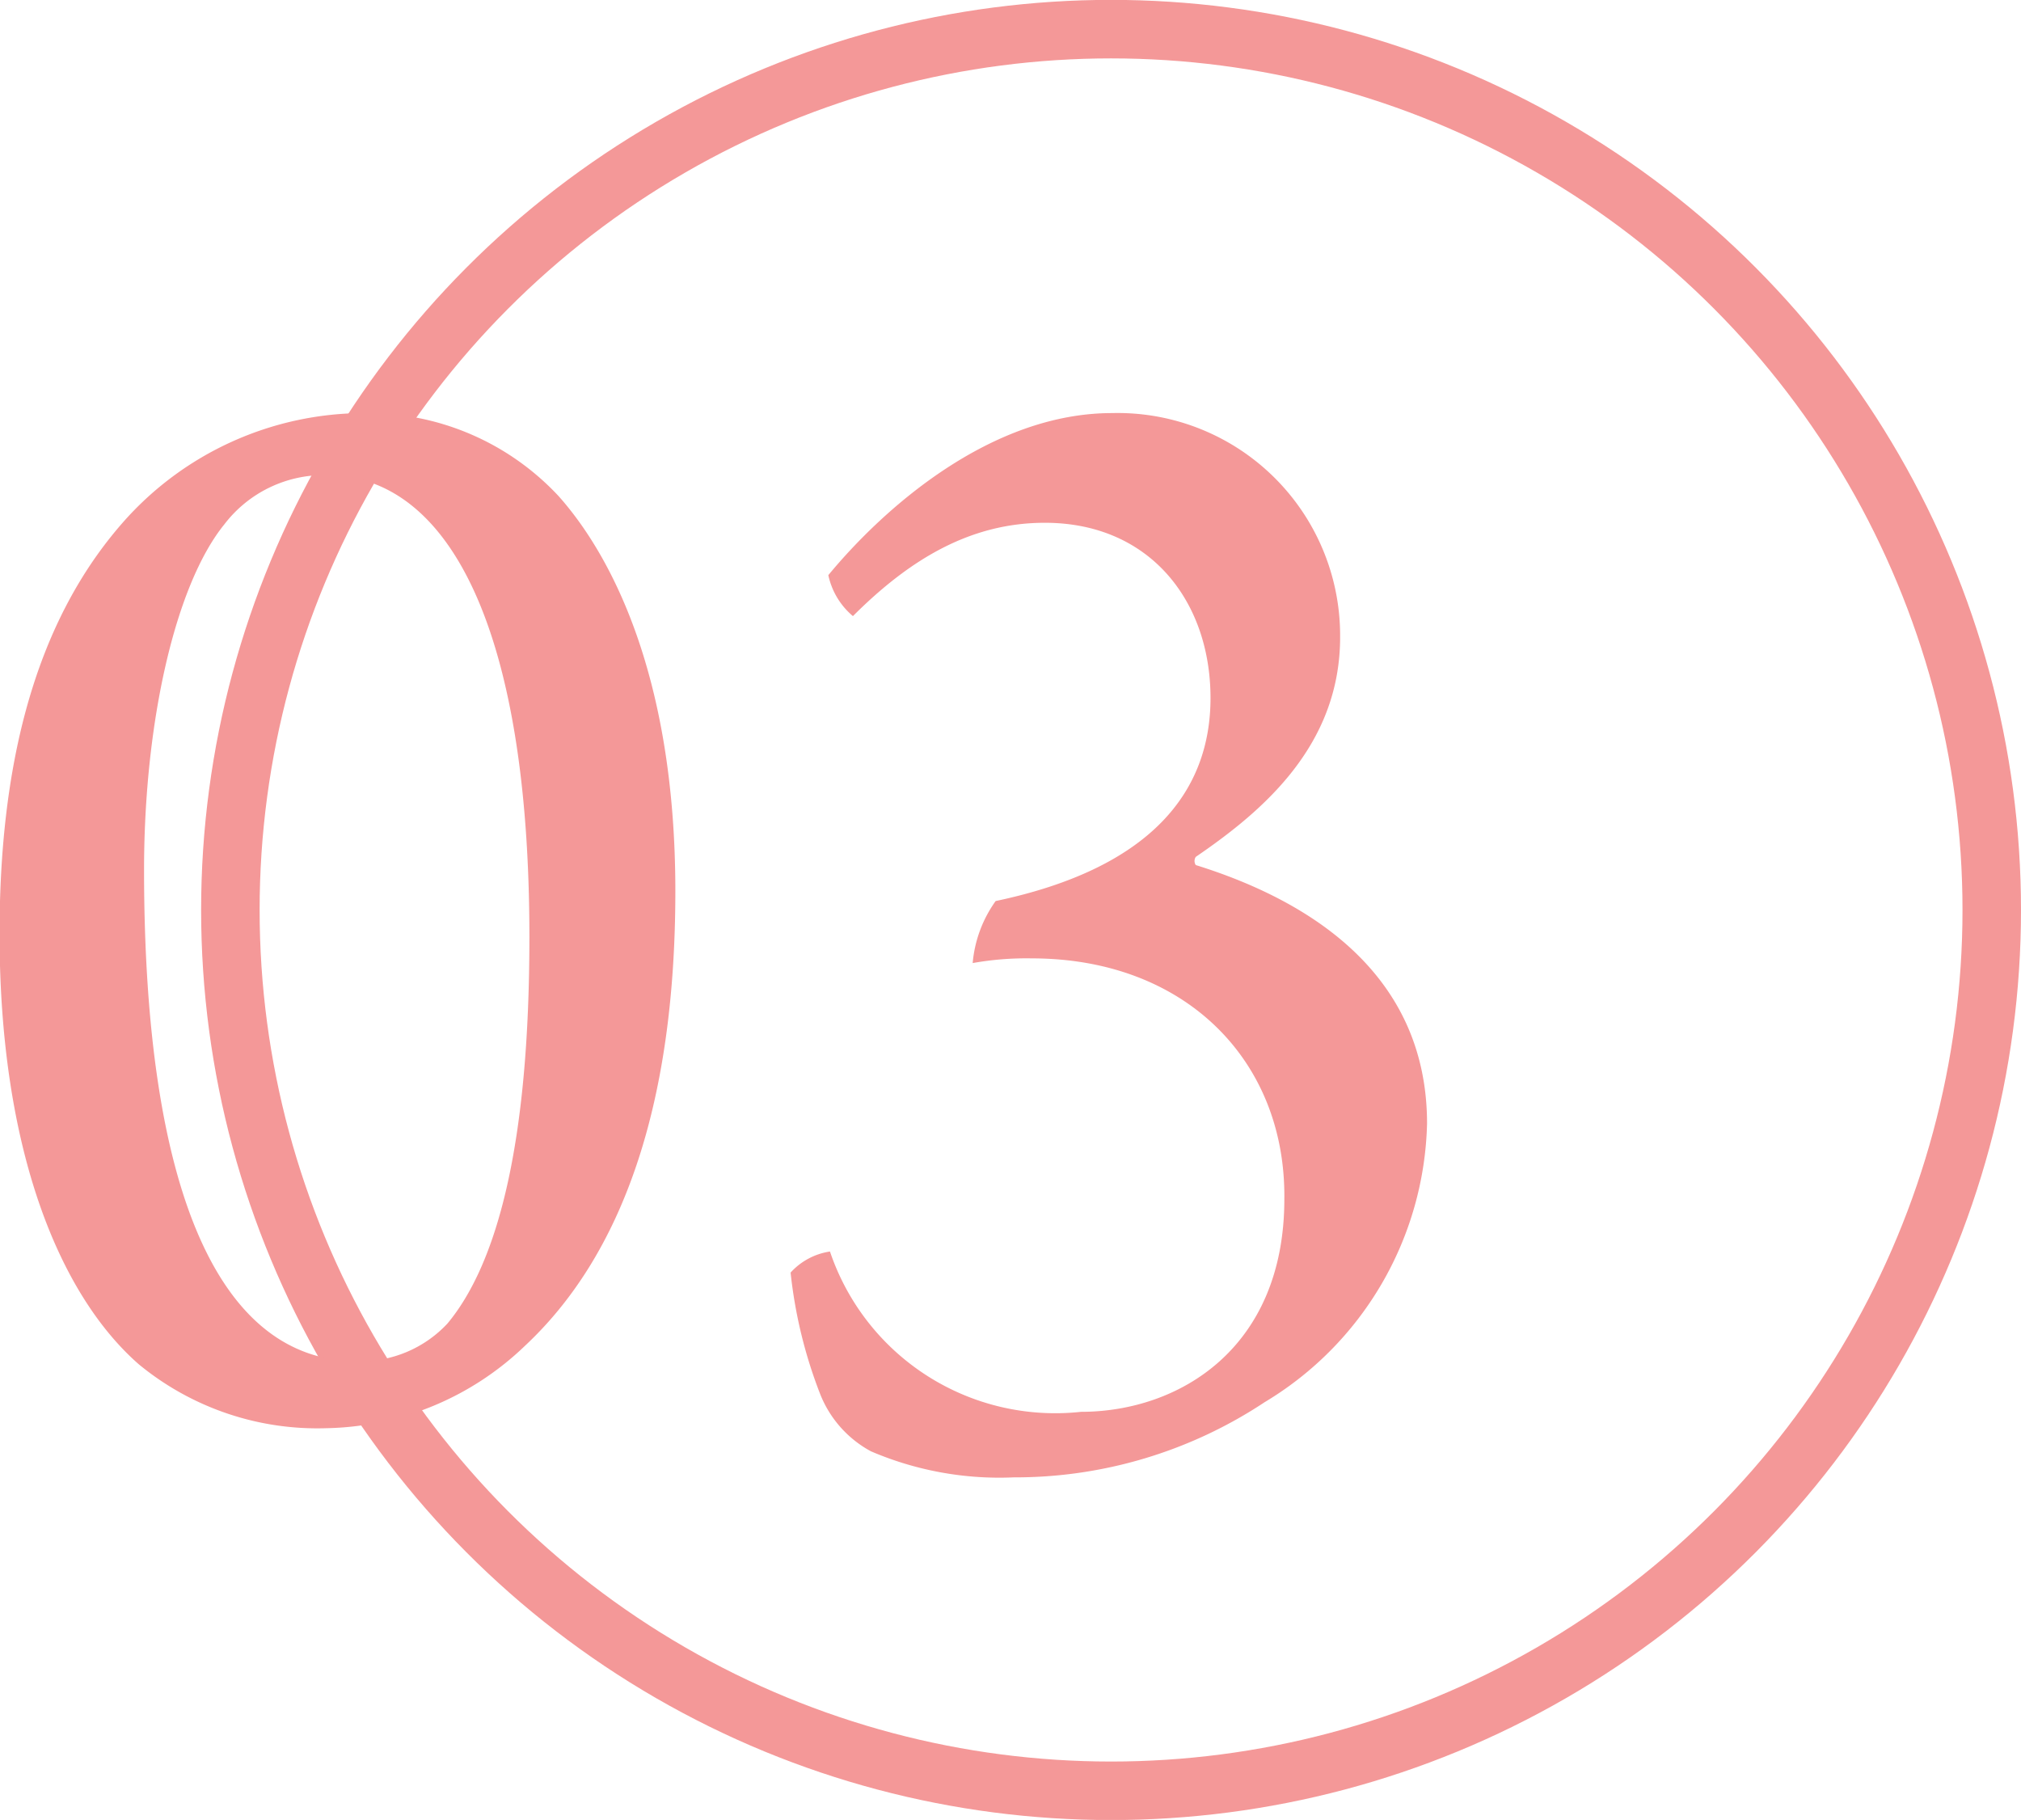
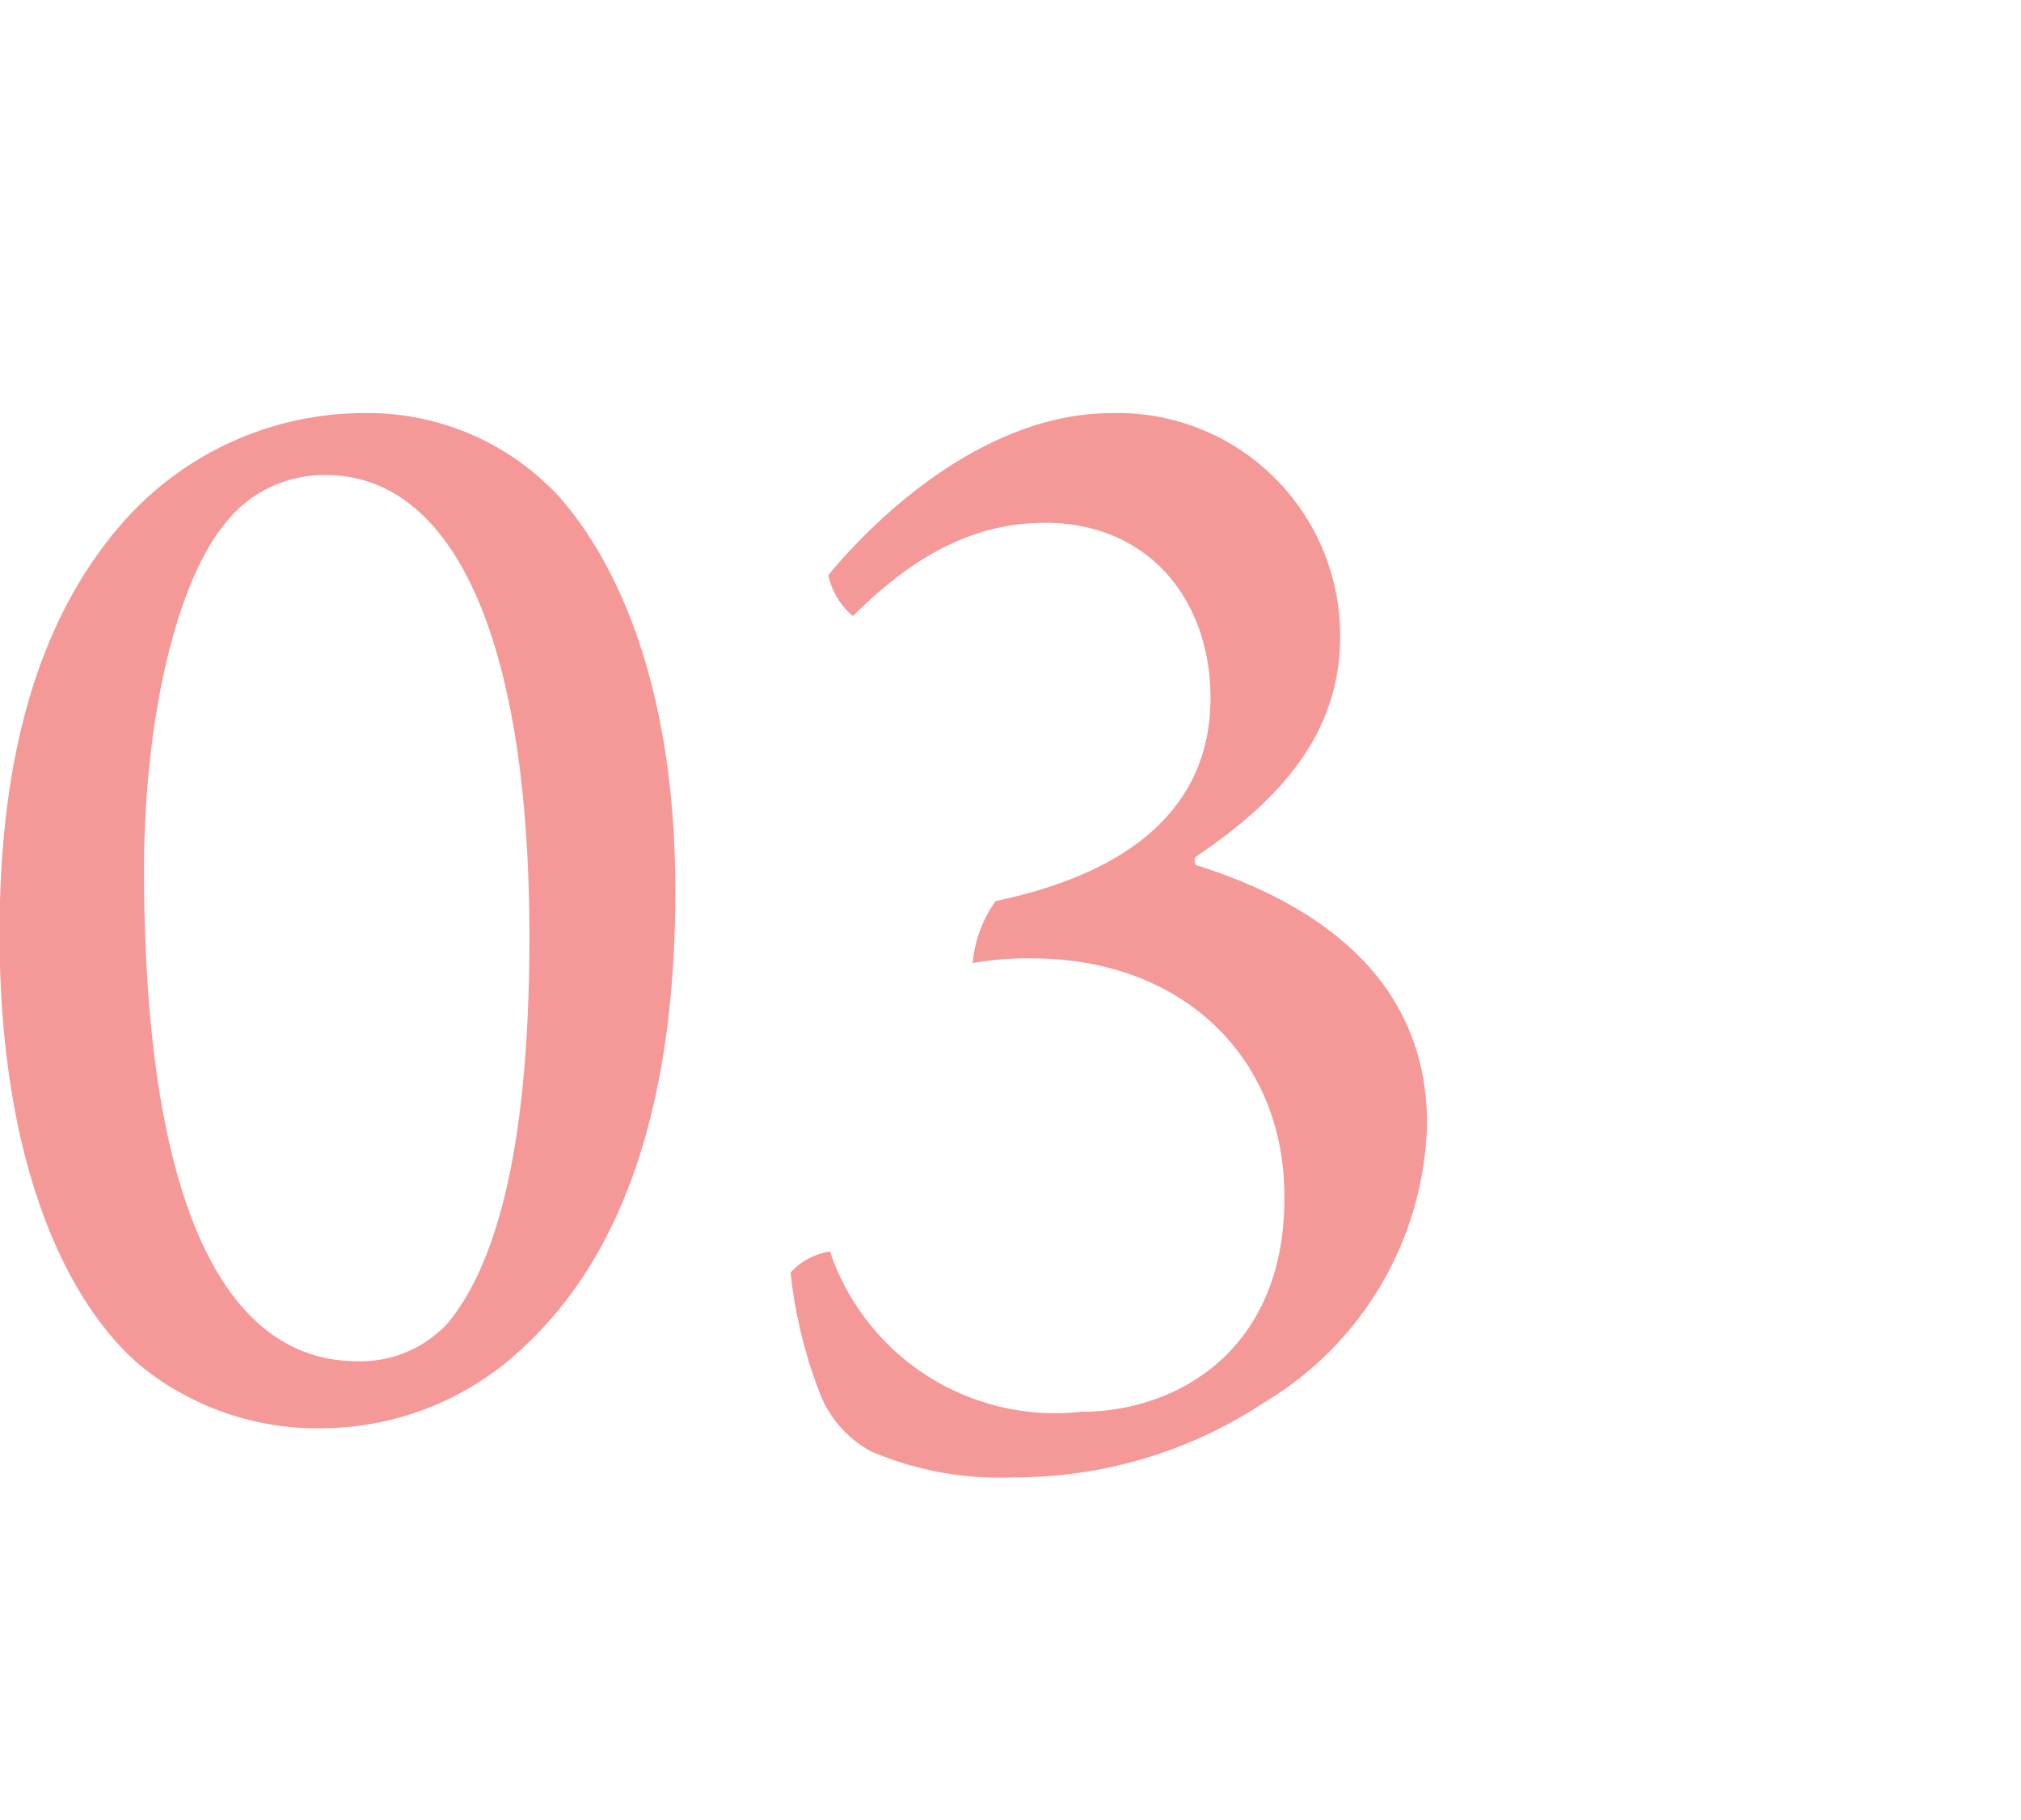
<svg xmlns="http://www.w3.org/2000/svg" id="num_lingual03.svg_" data-name="num_lingual03.svg " width="69.094" height="62.21" viewBox="0 0 69.094 62.21">
  <defs>
    <style>
      .cls-1 {
        fill: #fff;
        stroke: #f49898;
        stroke-width: 2px;
      }

      .cls-2 {
        filter: url(#filter);
      }

      .cls-3 {
        fill: #f49898;
        fill-rule: evenodd;
      }
    </style>
    <filter id="filter" filterUnits="userSpaceOnUse">
      <feGaussianBlur result="blur" stdDeviation="3.333" in="SourceAlpha" />
      <feComposite result="composite" />
      <feComposite result="composite-2" />
      <feComposite result="composite-3" />
      <feFlood result="flood" flood-color="#fff" />
      <feComposite result="composite-4" operator="in" in2="composite-3" />
      <feBlend result="blend" in2="SourceGraphic" />
      <feBlend result="blend-2" in="SourceGraphic" />
      <feFlood result="flood-2" flood-color="#f49898" />
      <feComposite result="composite-5" operator="in" in2="SourceGraphic" />
      <feBlend result="blend-3" in2="blend-2" />
    </filter>
  </defs>
-   <circle id="楕円形_1096" data-name="楕円形 1096" class="cls-1" cx="37.985" cy="31.105" r="30.109" />
  <g id="グループ_4" data-name="グループ 4" class="cls-2">
    <path id="_03" data-name="03" class="cls-3" d="M758.053,2169.53a11,11,0,0,0-8.3,3.75c-3.085,3.52-4.206,8.45-4.206,14.05,0,7.44,2.075,12.37,4.766,14.72a9.6,9.6,0,0,0,6.394,2.18,10.055,10.055,0,0,0,6.785-2.8c3.309-3.08,5.159-8.17,5.159-15.56,0-7.33-2.187-11.47-3.981-13.49A8.906,8.906,0,0,0,758.053,2169.53Zm-1.345,2.12c4.262,0,6.953,5.38,6.953,15.79,0,7.16-1.121,11.19-2.8,13.21a4.056,4.056,0,0,1-3.084,1.29c-4.655,0-7.29-5.66-7.29-16.8,0-5.03,1.065-9.74,2.748-11.81A4.284,4.284,0,0,1,756.708,2171.65Zm26.873-2.12c-4.15,0-7.8,3.24-9.7,5.54a2.511,2.511,0,0,0,.841,1.4c2.019-2.02,4.094-3.19,6.561-3.19,3.59,0,5.664,2.68,5.664,5.99,0,3.19-2.018,5.82-7.346,6.94a4.274,4.274,0,0,0-.785,2.12,10.426,10.426,0,0,1,2.019-.16c5.271,0,8.692,3.52,8.636,8.23,0,5.09-3.589,7.27-6.954,7.27a8.127,8.127,0,0,1-8.58-5.48,2.267,2.267,0,0,0-1.346.72,16.087,16.087,0,0,0,1.01,4.15,3.812,3.812,0,0,0,1.738,1.96,11.139,11.139,0,0,0,4.879.89,15.439,15.439,0,0,0,8.58-2.57,11.42,11.42,0,0,0,5.552-9.52c0-5.21-4.15-7.67-7.907-8.84a0.254,0.254,0,0,1,0-.28c2.3-1.57,4.935-3.81,4.935-7.51A7.606,7.606,0,0,0,783.581,2169.53Z" transform="translate(-745.562 -2155.41)" />
  </g>
</svg>